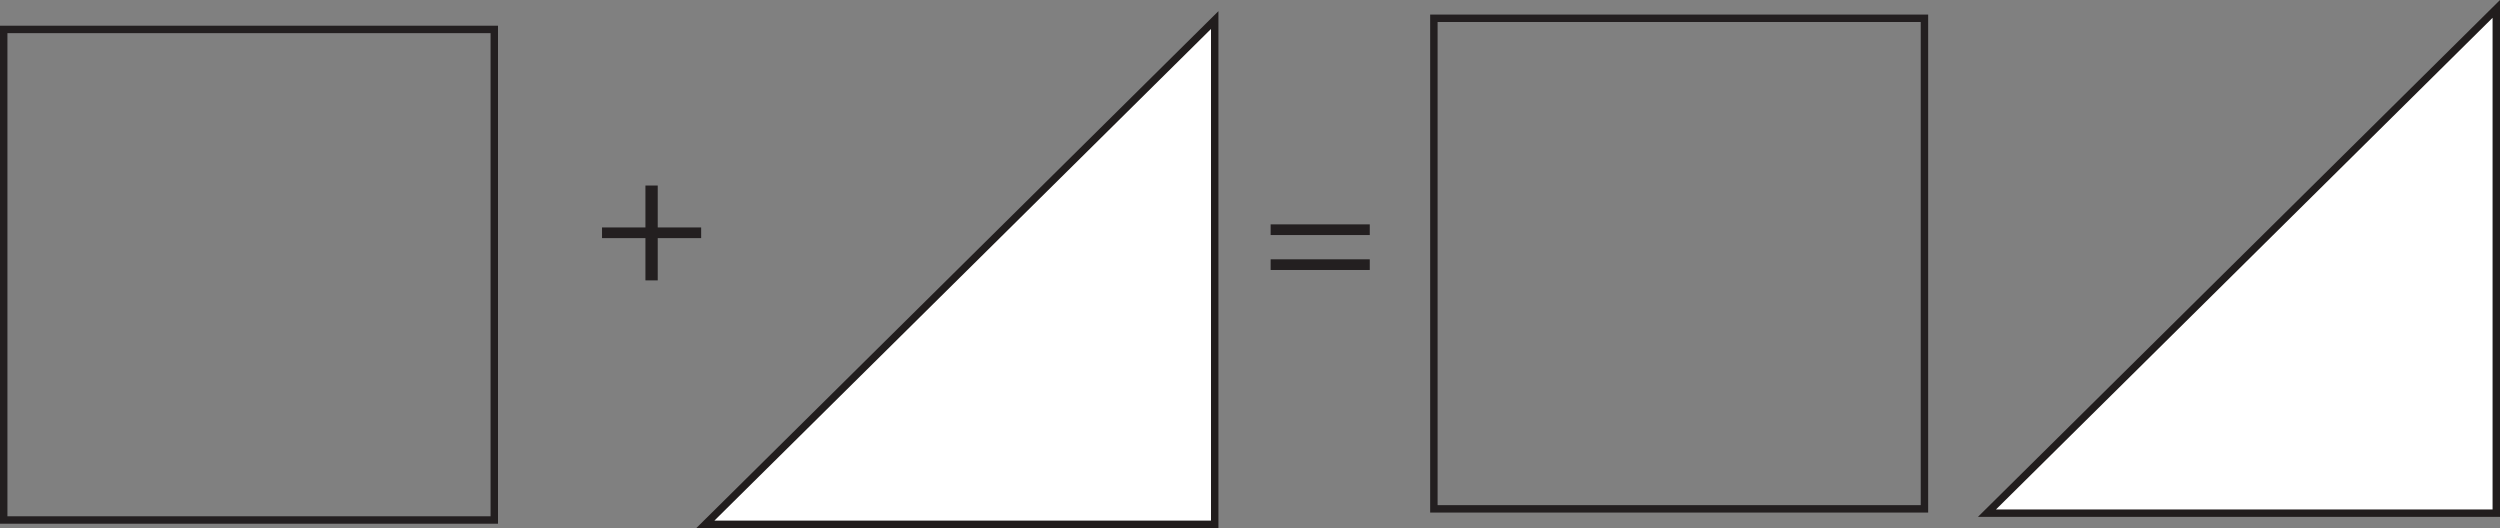
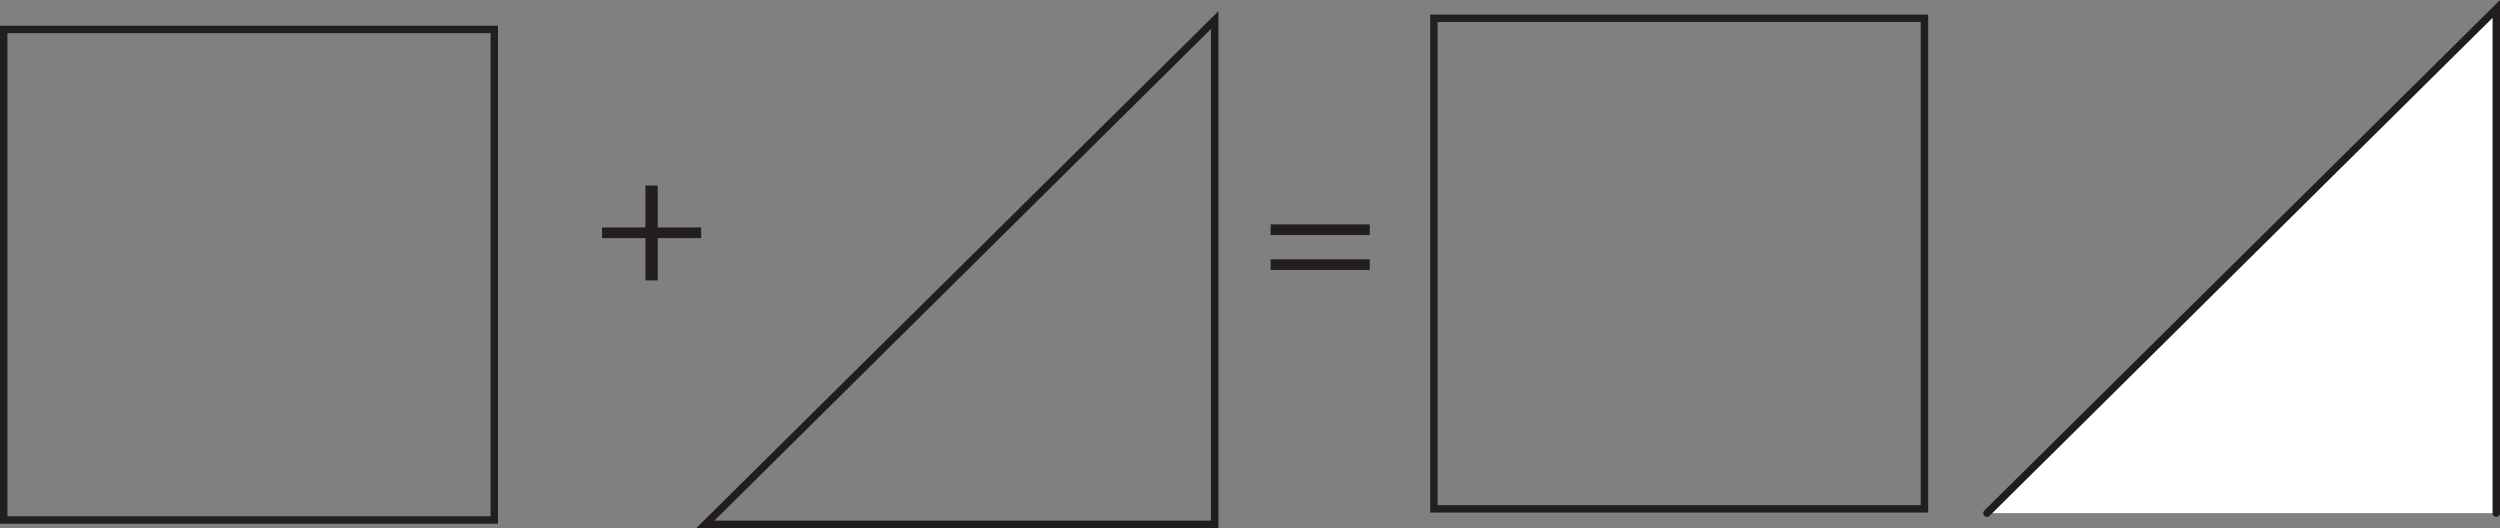
<svg xmlns="http://www.w3.org/2000/svg" xmlns:xlink="http://www.w3.org/1999/xlink" width="336.5pt" height="71.069pt" viewBox="0 0 336.5 71.069" version="1.1">
  <rect x="0" y="0" width="336.5" height="71.069" fill="#808080" stroke="none" />
  <defs>
    <g>
      <symbol overflow="visible" id="glyph0-0">
        <path style="stroke:none;" d="M 0 0 L 12.922 0 L 12.922 -16.797 L 0 -16.797 Z M 6.469 -9.484 L 2.062 -15.594 L 10.859 -15.594 Z M 7.234 -8.406 L 11.625 -14.516 L 11.625 -2.281 Z M 2.062 -1.203 L 6.469 -7.312 L 10.859 -1.203 Z M 1.297 -14.516 L 5.688 -8.406 L 1.297 -2.281 Z M 1.297 -14.516 " />
      </symbol>
      <symbol overflow="visible" id="glyph0-1">
        <path style="stroke:none;" d="M 6.875 -12.766 L 6.875 -7.125 L 1.031 -7.125 L 1.031 -5.688 L 6.875 -5.688 L 6.875 0 L 8.531 0 L 8.531 -5.688 L 14.375 -5.688 L 14.375 -7.125 L 8.531 -7.125 L 8.531 -12.766 Z M 6.875 -12.766 " />
      </symbol>
      <symbol overflow="visible" id="glyph0-2">
        <path style="stroke:none;" d="M 14.375 -8.094 L 14.375 -9.531 L 1.031 -9.531 L 1.031 -8.094 Z M 14.375 -3.391 L 14.375 -4.828 L 1.031 -4.828 L 1.031 -3.391 Z M 14.375 -3.391 " />
      </symbol>
    </g>
    <clipPath id="clip1">
      <path d="M 89 0 L 170 0 L 170 71.07 L 89 71.07 Z M 89 0 " />
    </clipPath>
    <clipPath id="clip2">
      <path d="M 261 0 L 336.5 0 L 336.5 71.07 L 261 71.07 Z M 261 0 " />
    </clipPath>
  </defs>
  <g id="surface1">
    <path style="fill:none;stroke-width:1;stroke-linecap:butt;stroke-linejoin:miter;stroke:rgb(13.73%,12.16%,12.549%);stroke-opacity:1;stroke-miterlimit:10;" d="M 66.531 1.077 L 0.5 1.077 L 0.5 67.108 L 66.531 67.108 Z M 66.531 1.077 " transform="matrix(1,0,0,-1,0,71.069)" />
-     <path style=" stroke:none;fill-rule:nonzero;fill:rgb(100%,100%,100%);fill-opacity:1;" d="M 94.945 70.566 L 163.5 70.566 L 163.5 2.699 Z M 94.945 70.566 " />
    <g clip-path="url(#clip1)" clip-rule="nonzero">
      <path style="fill:none;stroke-width:1;stroke-linecap:round;stroke-linejoin:miter;stroke:rgb(12.985%,11.633%,11.397%);stroke-opacity:1;stroke-miterlimit:4;" d="M 0.001 -0.002 L 68.556 67.869 L 68.556 -0.002 Z M 0.001 -0.002 " transform="matrix(1,0,0,-1,94.944,70.569)" />
    </g>
    <path style="fill:none;stroke-width:1;stroke-linecap:butt;stroke-linejoin:miter;stroke:rgb(13.73%,12.16%,12.549%);stroke-opacity:1;stroke-miterlimit:10;" d="M 259.031 2.577 L 193 2.577 L 193 68.608 L 259.031 68.608 Z M 259.031 2.577 " transform="matrix(1,0,0,-1,0,71.069)" />
    <path style=" stroke:none;fill-rule:nonzero;fill:rgb(100%,100%,100%);fill-opacity:1;" d="M 267.445 69.07 L 336 1.199 L 336 69.07 Z M 267.445 69.07 " />
    <g clip-path="url(#clip2)" clip-rule="nonzero">
-       <path style="fill:none;stroke-width:1;stroke-linecap:round;stroke-linejoin:miter;stroke:rgb(12.985%,11.633%,11.397%);stroke-opacity:1;stroke-miterlimit:4;" d="M 0.001 -0.002 L 68.556 67.869 L 68.556 -0.002 Z M 0.001 -0.002 " transform="matrix(1,0,0,-1,267.444,69.069)" />
+       <path style="fill:none;stroke-width:1;stroke-linecap:round;stroke-linejoin:miter;stroke:rgb(12.985%,11.633%,11.397%);stroke-opacity:1;stroke-miterlimit:4;" d="M 0.001 -0.002 L 68.556 67.869 L 68.556 -0.002 M 0.001 -0.002 " transform="matrix(1,0,0,-1,267.444,69.069)" />
    </g>
    <g style="fill:rgb(13.73%,12.16%,12.549%);fill-opacity:1;">
      <use xlink:href="#glyph0-1" x="80" y="37.739" />
    </g>
    <g style="fill:rgb(13.73%,12.16%,12.549%);fill-opacity:1;">
      <use xlink:href="#glyph0-2" x="169.996" y="39.731" />
    </g>
  </g>
</svg>